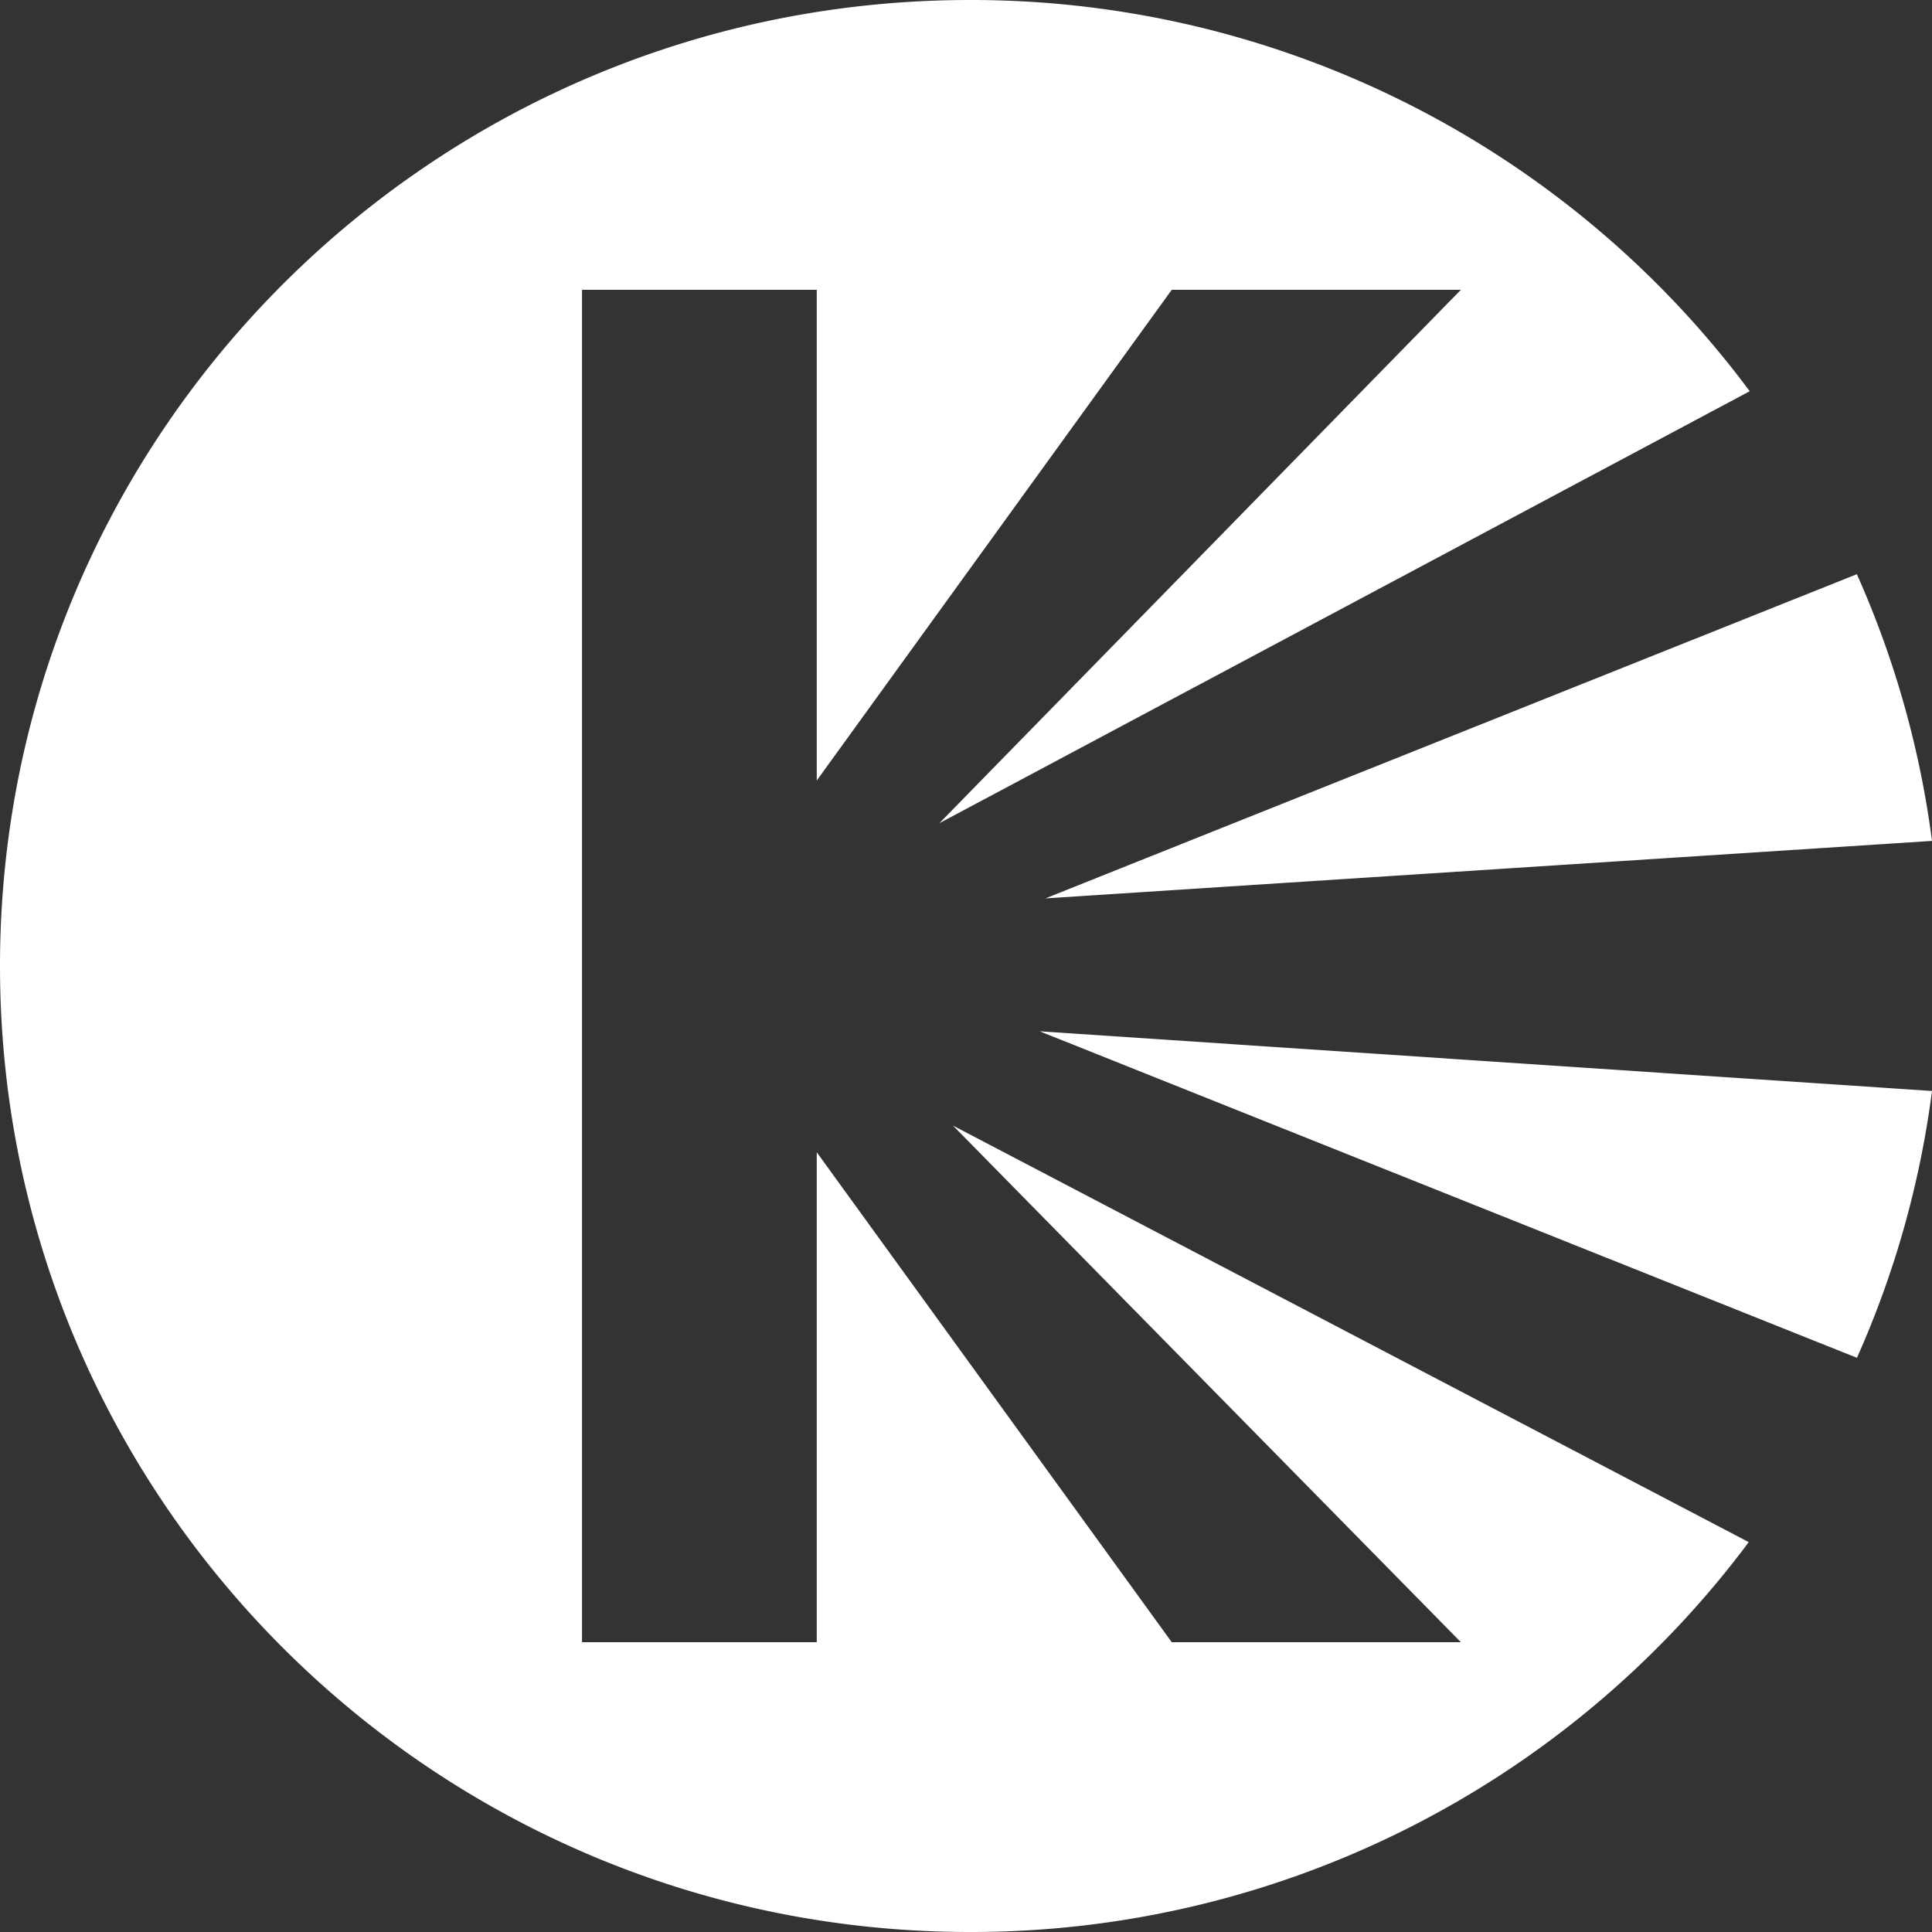
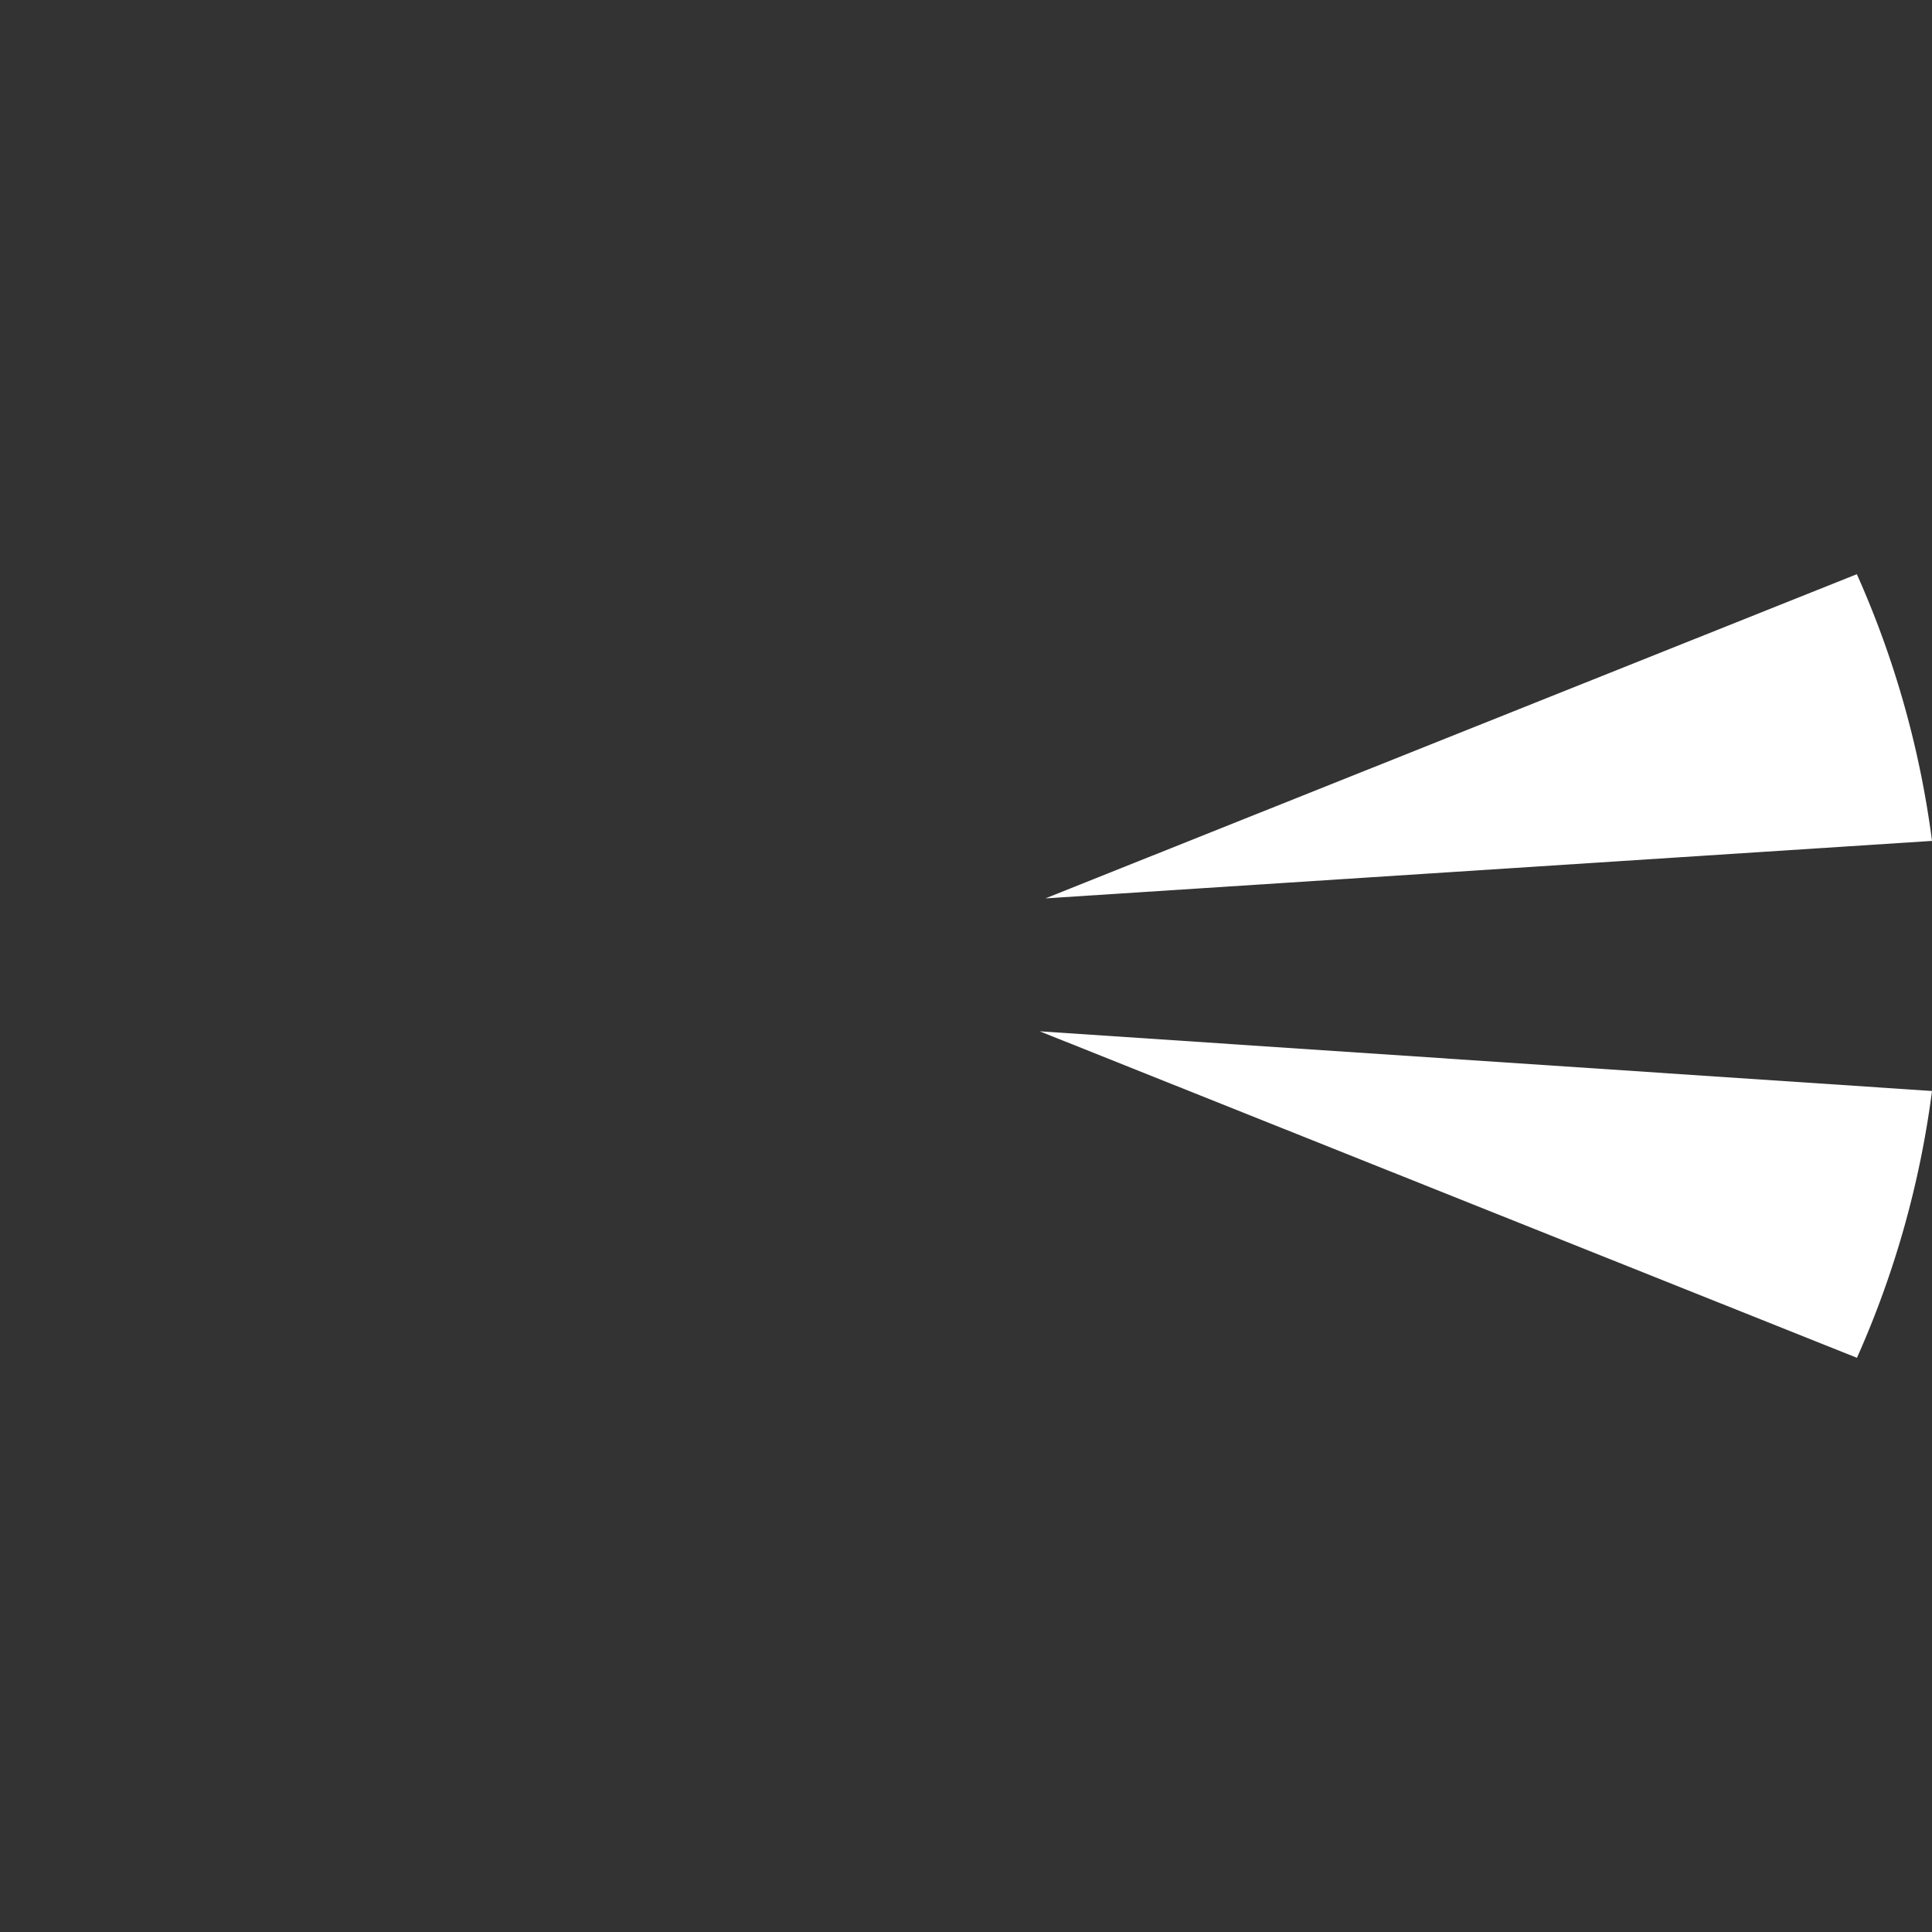
<svg xmlns="http://www.w3.org/2000/svg" width="20" height="20" fill="none">
  <rect width="100%" height="100%" fill="#333333" stroke="none" />
-   <path fill="#fff" d="M18.103 15.964A10.04 10.04 0 0 1 10.042 20C4.496 20 0 15.523 0 10S4.496 0 10.042 0a10.04 10.04 0 0 1 8.071 4.05L9.724 8.522 15.123 3H12.13L8.455 8.08V3h-2.43v14h2.43v-5.072L12.13 17h2.993l-5.258-5.348 8.238 4.312Z" />
  <path fill="#fff" d="m20 11.294-9.237-.618 8.46 3.38A9.9 9.9 0 0 0 20 11.294ZM10.822 9.3l8.4-3.356A9.9 9.9 0 0 1 20 8.705l-9.178.595Z" />
</svg>